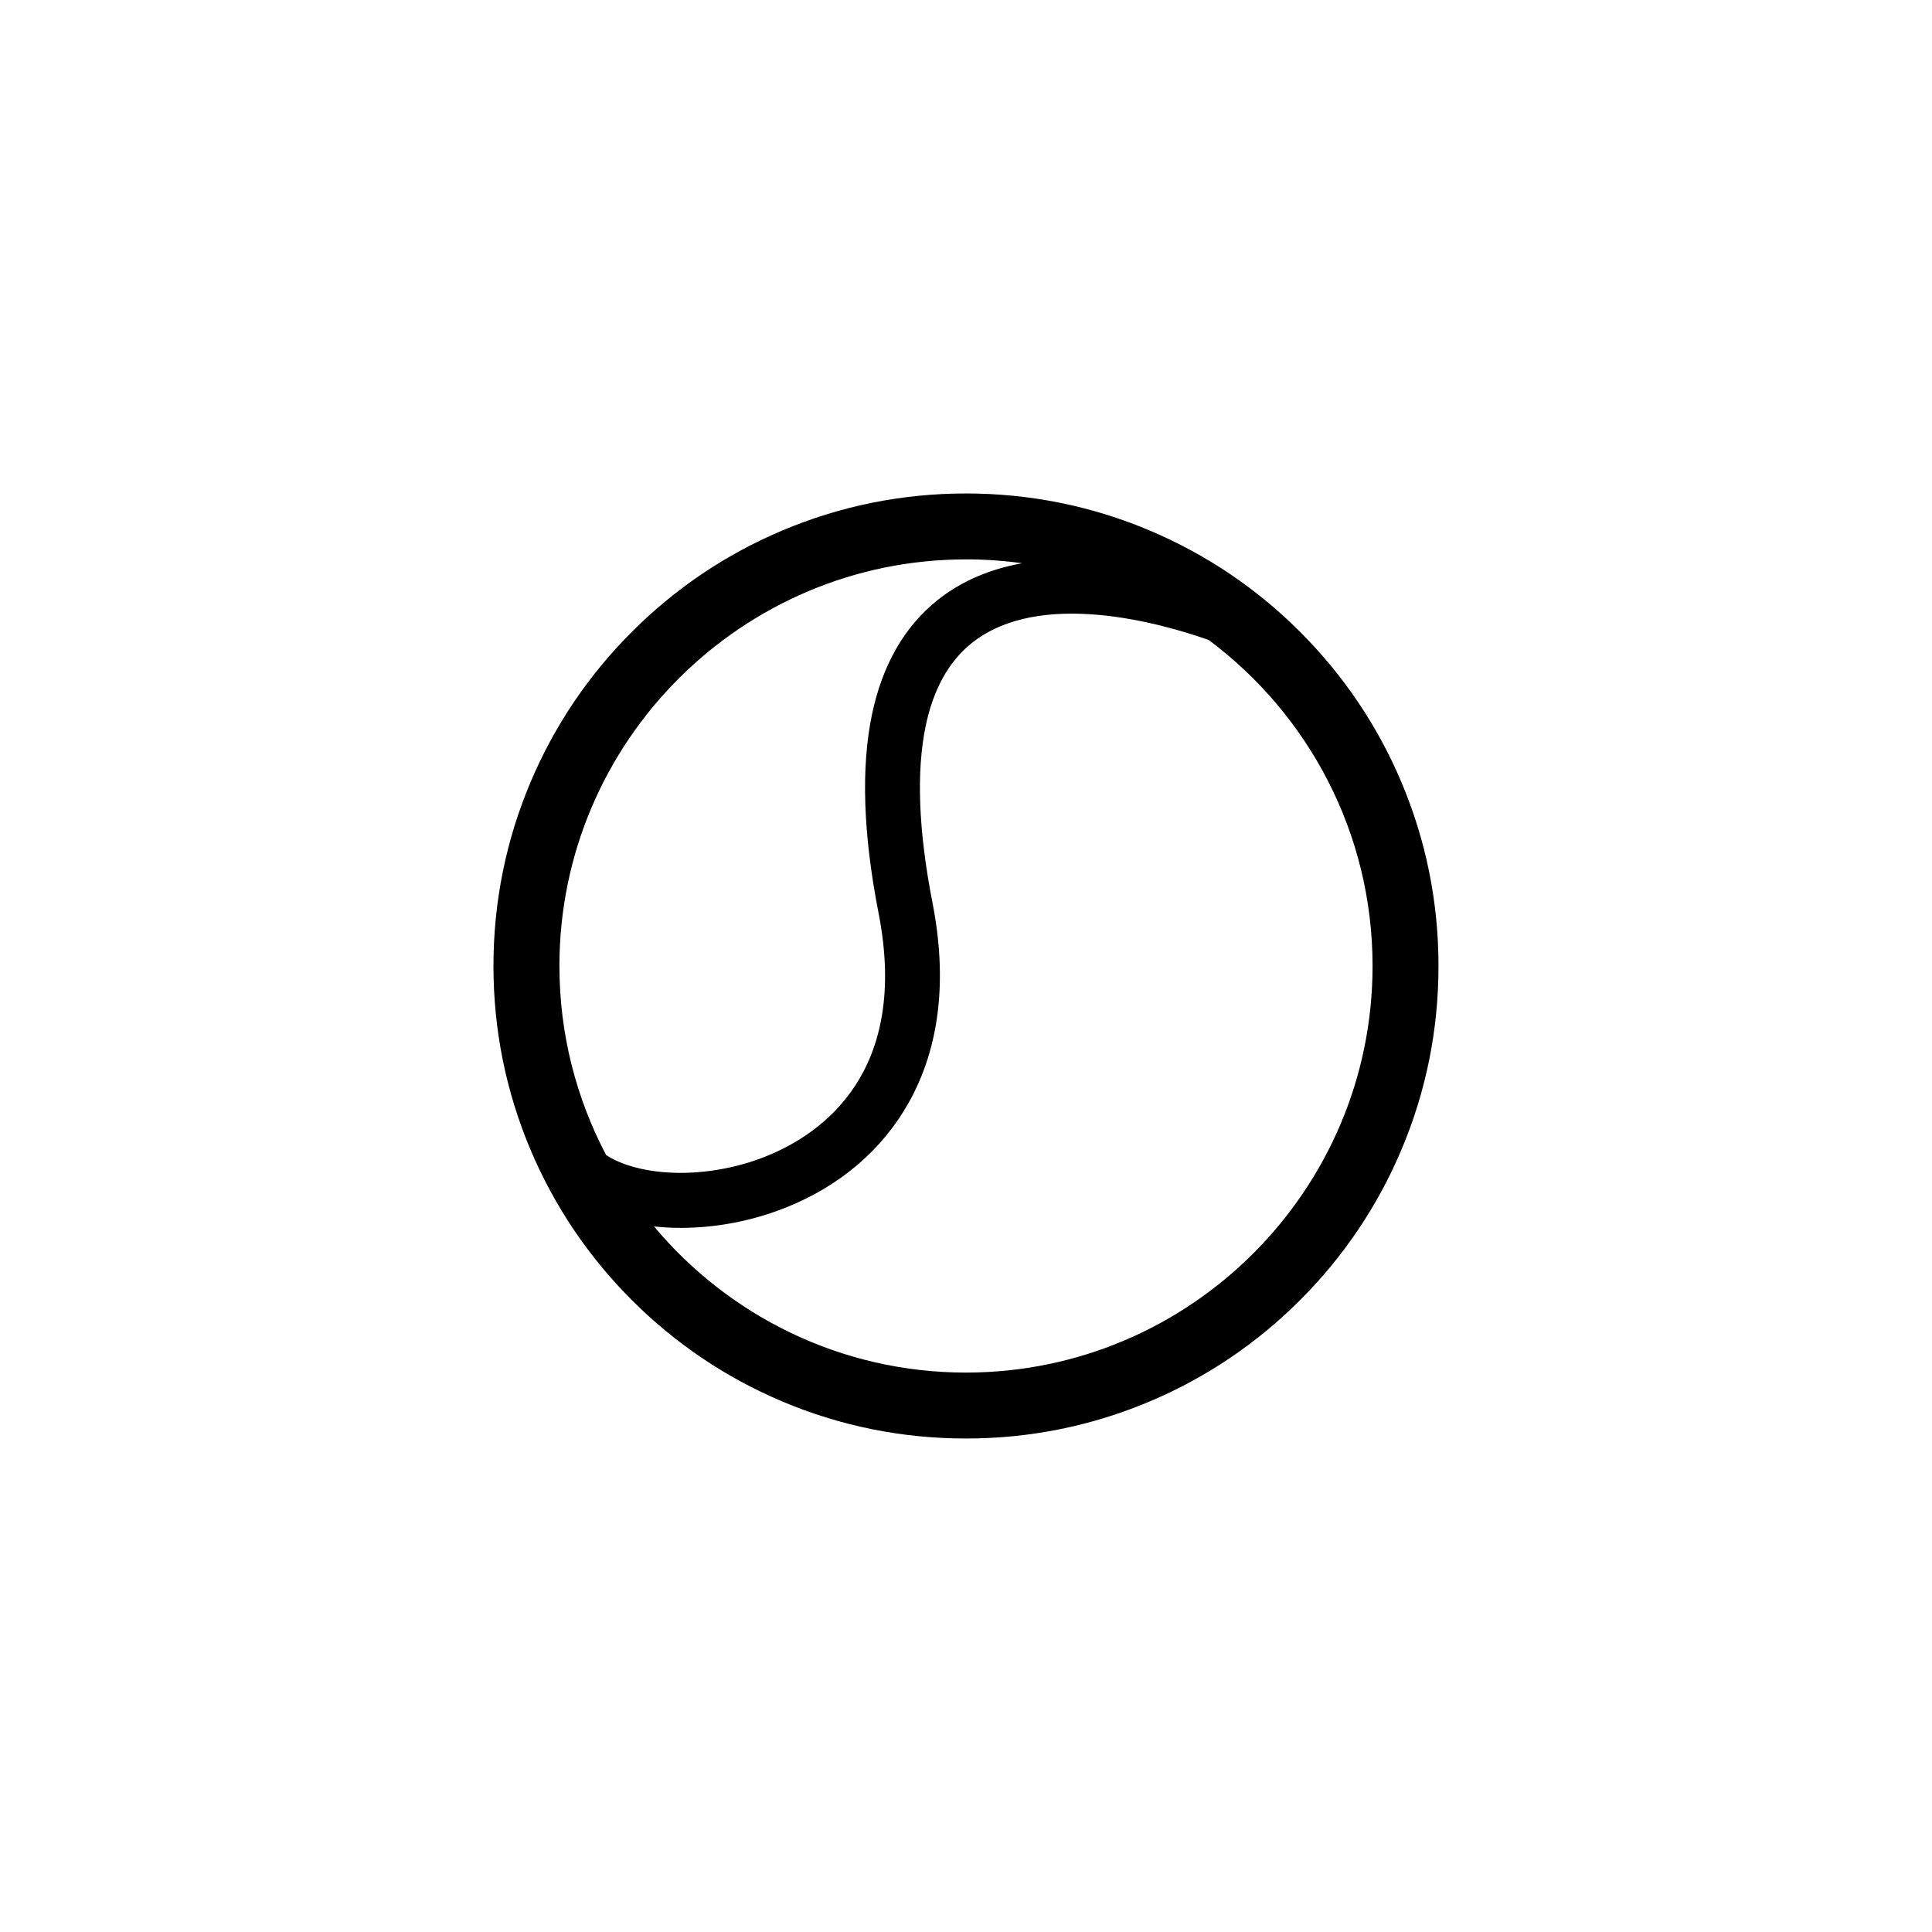
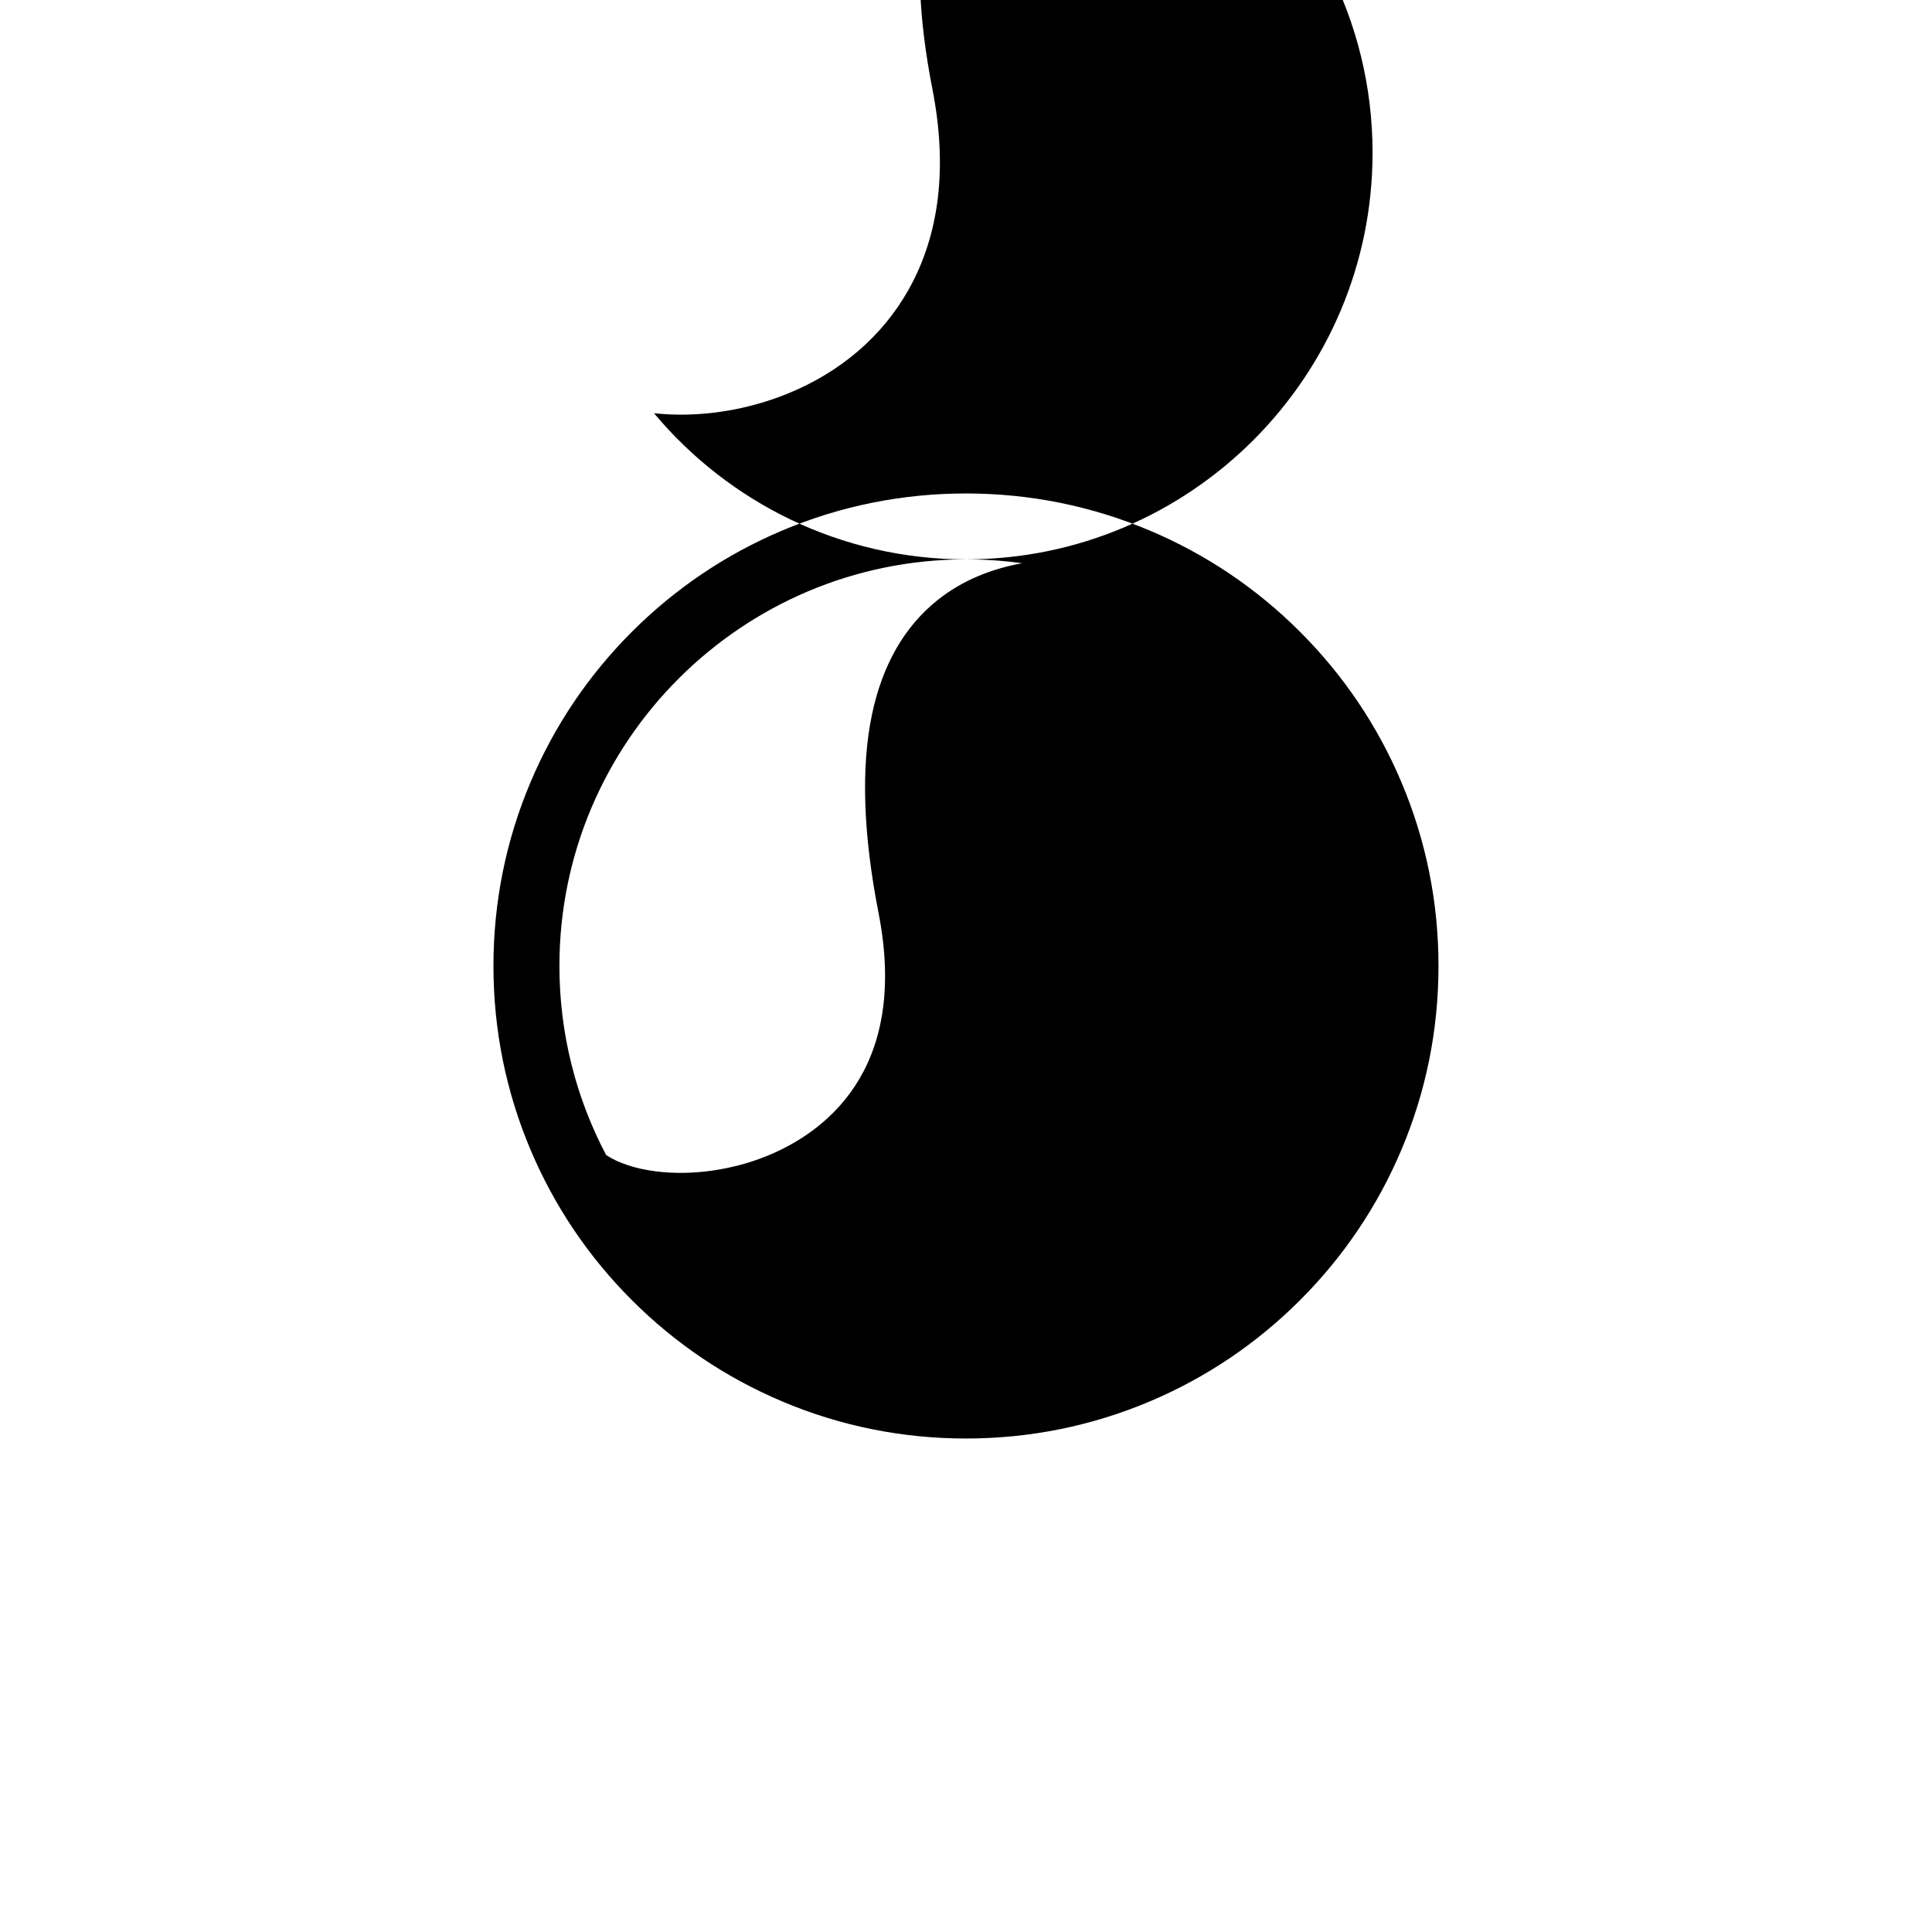
<svg xmlns="http://www.w3.org/2000/svg" fill="#000000" width="800px" height="800px" version="1.1" viewBox="144 144 512 512">
-   <path d="m488.54 311.45c-11.496-11.496-24.883-20.523-39.797-26.832-15.441-6.535-31.848-9.844-48.75-9.844s-33.301 3.309-48.75 9.844c-14.914 6.309-28.301 15.336-39.797 26.832-11.496 11.496-20.523 24.883-26.832 39.797-6.535 15.441-9.844 31.848-9.844 48.75s3.309 33.301 9.844 48.75c6.309 14.914 15.336 28.301 26.832 39.797 11.496 11.496 24.883 20.523 39.797 26.832 15.441 6.535 31.848 9.844 48.75 9.844s33.301-3.309 48.75-9.844c14.914-6.309 28.301-15.336 39.797-26.832 11.496-11.496 20.523-24.883 26.832-39.797 6.535-15.441 9.844-31.848 9.844-48.75s-3.309-33.301-9.844-48.75c-6.309-14.914-15.336-28.301-26.832-39.797zm-88.543-19.211c5.047 0 10.012 0.352 14.879 1.027-8.07 1.465-15.844 4.492-22.504 9.836-8.73 7.008-14.551 17.184-17.289 30.254-2.934 13.996-2.348 31.695 1.742 52.602 8.273 42.289-15.059 58.516-29.703 64.434-9.215 3.723-19.828 5.199-29.113 4.055-5.523-0.68-10.203-2.231-13.383-4.359-7.894-14.977-12.375-32.023-12.375-50.094-0.012-59.41 48.332-107.75 107.75-107.75zm0 215.51c-33.176 0-62.891-15.074-82.676-38.727 2.348 0.246 4.727 0.379 7.133 0.379 9.418 0 19.156-1.883 28.113-5.508 14.148-5.707 25.297-15.277 32.238-27.66 8.207-14.637 10.328-32.496 6.301-53.07-3.707-18.973-4.309-34.723-1.785-46.801 2.019-9.68 6.106-17.043 12.133-21.887 17.98-14.453 50.023-5.391 62.867-0.875 26.34 19.664 43.422 51.07 43.422 86.387 0.008 59.422-48.332 107.76-107.75 107.76z" />
+   <path d="m488.54 311.45c-11.496-11.496-24.883-20.523-39.797-26.832-15.441-6.535-31.848-9.844-48.75-9.844s-33.301 3.309-48.75 9.844c-14.914 6.309-28.301 15.336-39.797 26.832-11.496 11.496-20.523 24.883-26.832 39.797-6.535 15.441-9.844 31.848-9.844 48.75s3.309 33.301 9.844 48.75c6.309 14.914 15.336 28.301 26.832 39.797 11.496 11.496 24.883 20.523 39.797 26.832 15.441 6.535 31.848 9.844 48.75 9.844s33.301-3.309 48.75-9.844c14.914-6.309 28.301-15.336 39.797-26.832 11.496-11.496 20.523-24.883 26.832-39.797 6.535-15.441 9.844-31.848 9.844-48.75s-3.309-33.301-9.844-48.75c-6.309-14.914-15.336-28.301-26.832-39.797zm-88.543-19.211c5.047 0 10.012 0.352 14.879 1.027-8.07 1.465-15.844 4.492-22.504 9.836-8.73 7.008-14.551 17.184-17.289 30.254-2.934 13.996-2.348 31.695 1.742 52.602 8.273 42.289-15.059 58.516-29.703 64.434-9.215 3.723-19.828 5.199-29.113 4.055-5.523-0.68-10.203-2.231-13.383-4.359-7.894-14.977-12.375-32.023-12.375-50.094-0.012-59.41 48.332-107.75 107.75-107.75zc-33.176 0-62.891-15.074-82.676-38.727 2.348 0.246 4.727 0.379 7.133 0.379 9.418 0 19.156-1.883 28.113-5.508 14.148-5.707 25.297-15.277 32.238-27.66 8.207-14.637 10.328-32.496 6.301-53.07-3.707-18.973-4.309-34.723-1.785-46.801 2.019-9.68 6.106-17.043 12.133-21.887 17.98-14.453 50.023-5.391 62.867-0.875 26.34 19.664 43.422 51.07 43.422 86.387 0.008 59.422-48.332 107.76-107.75 107.76z" />
</svg>